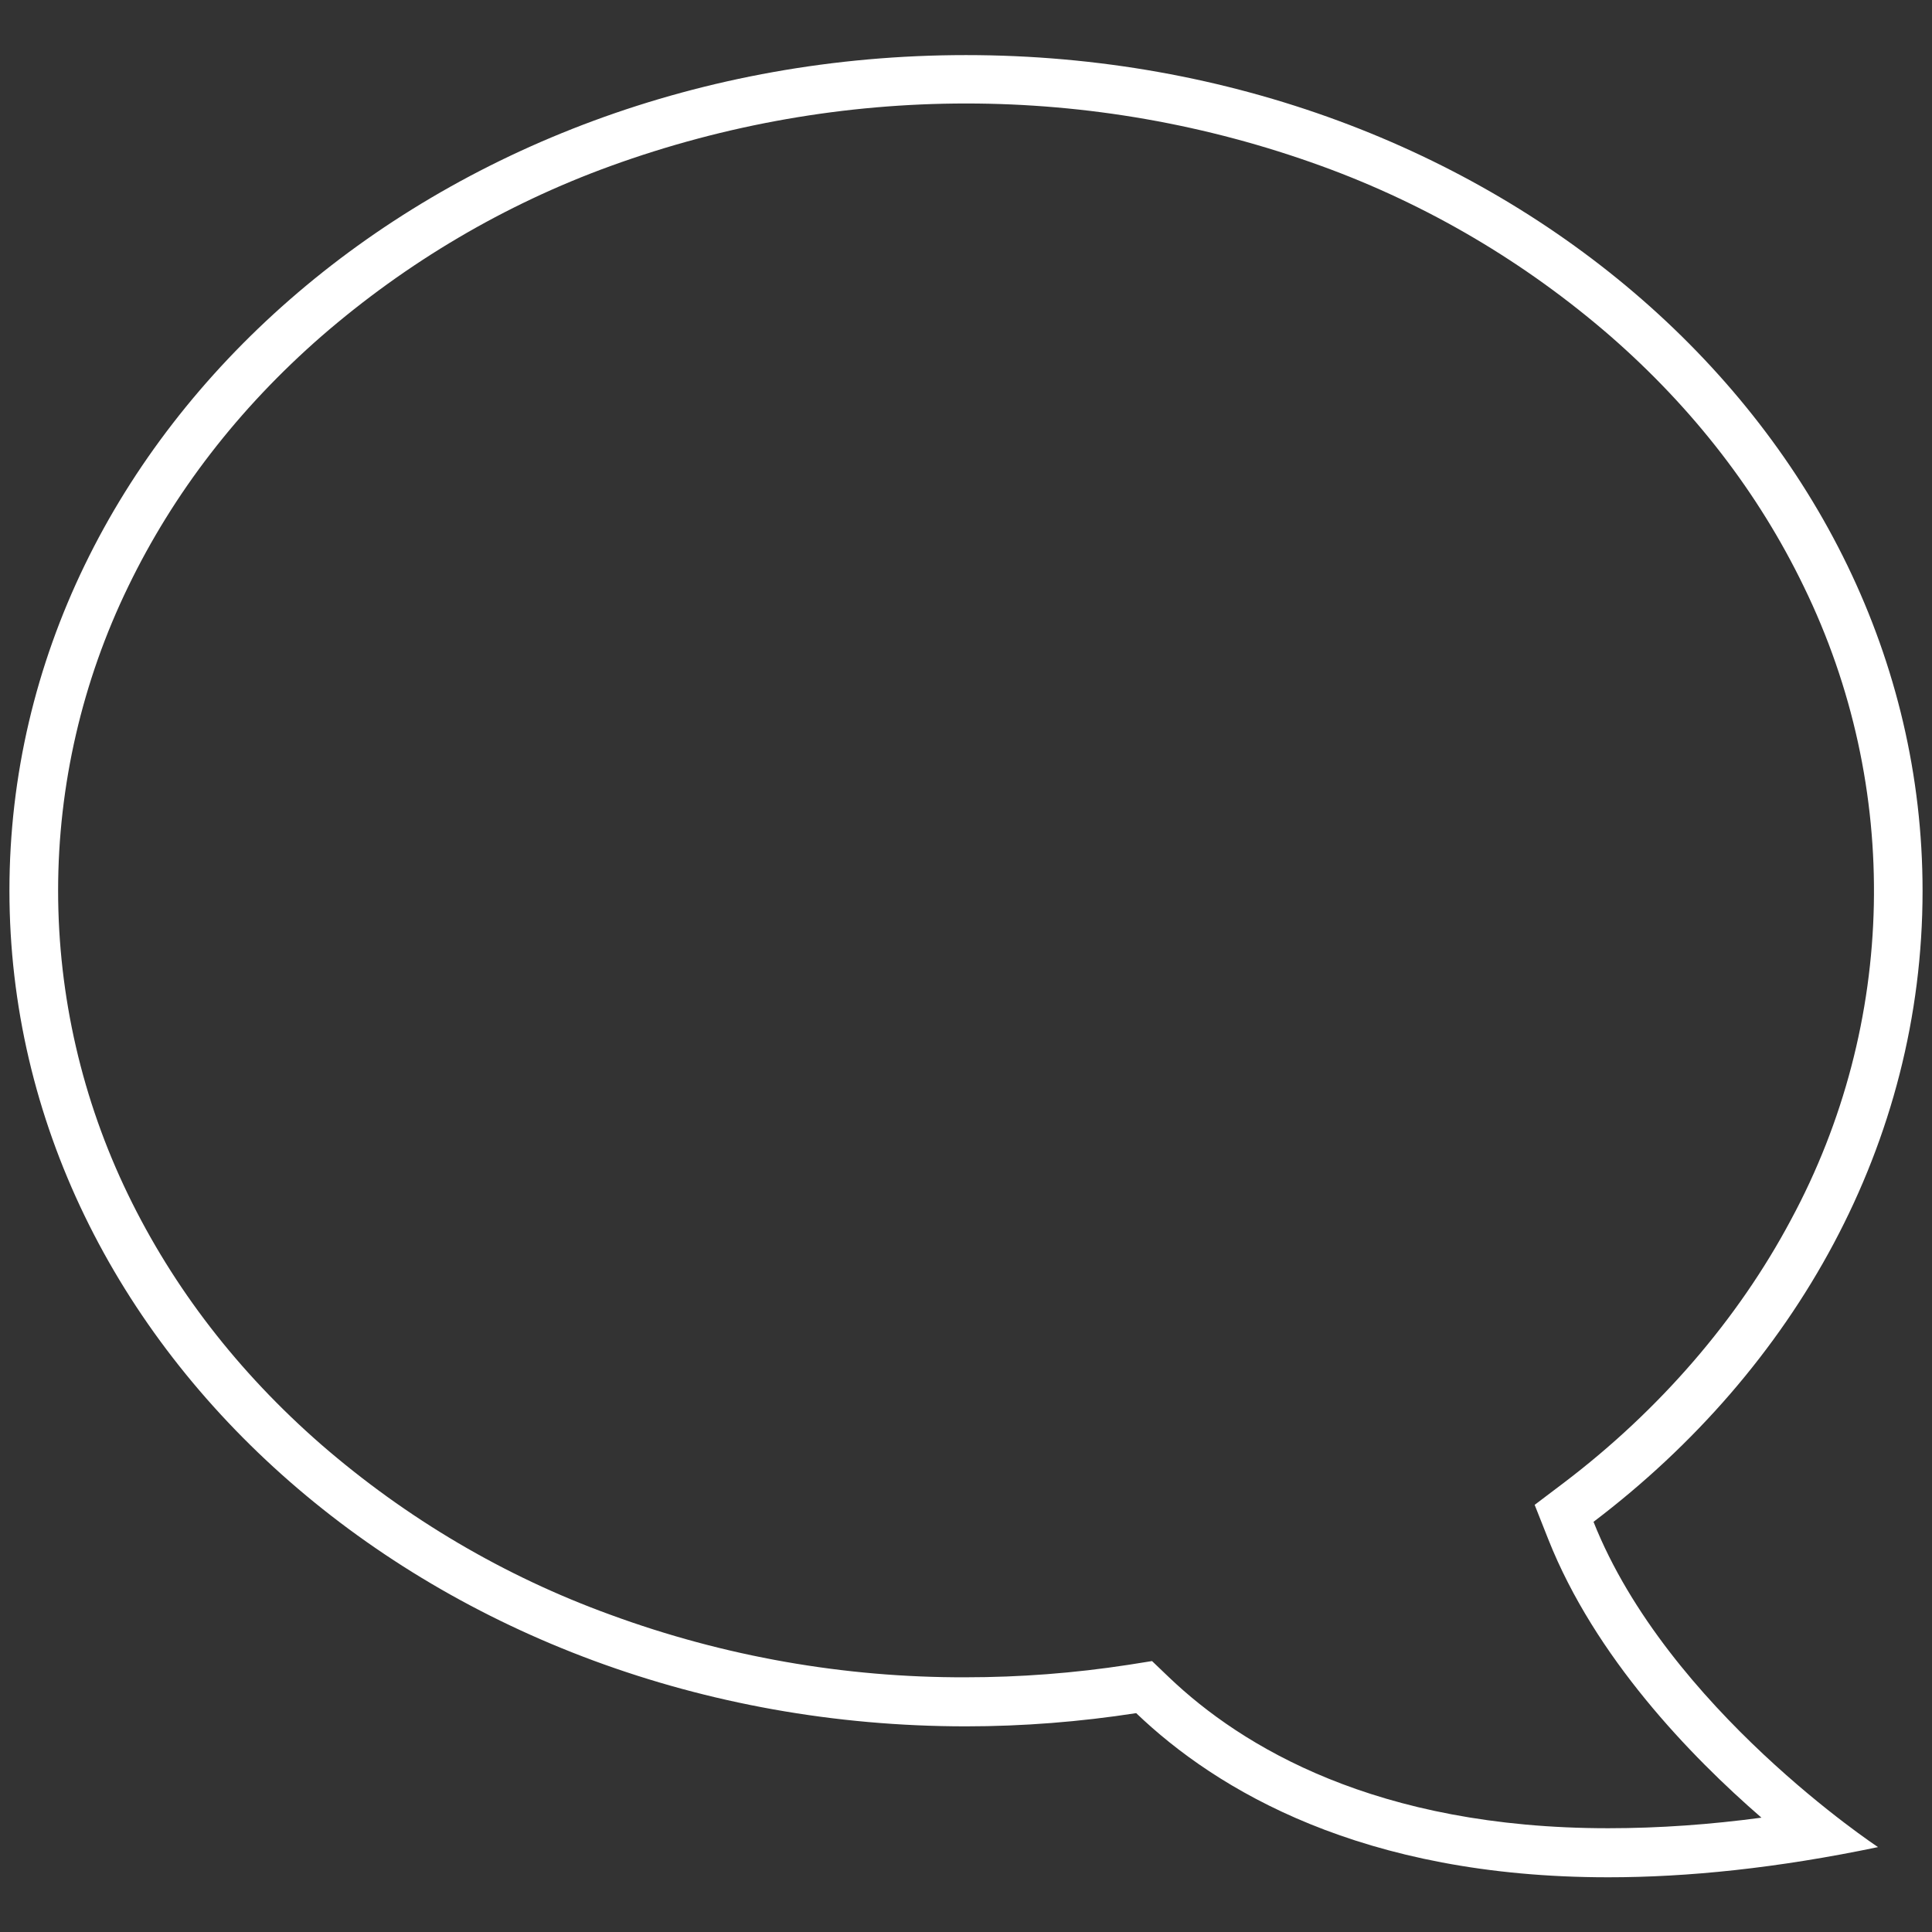
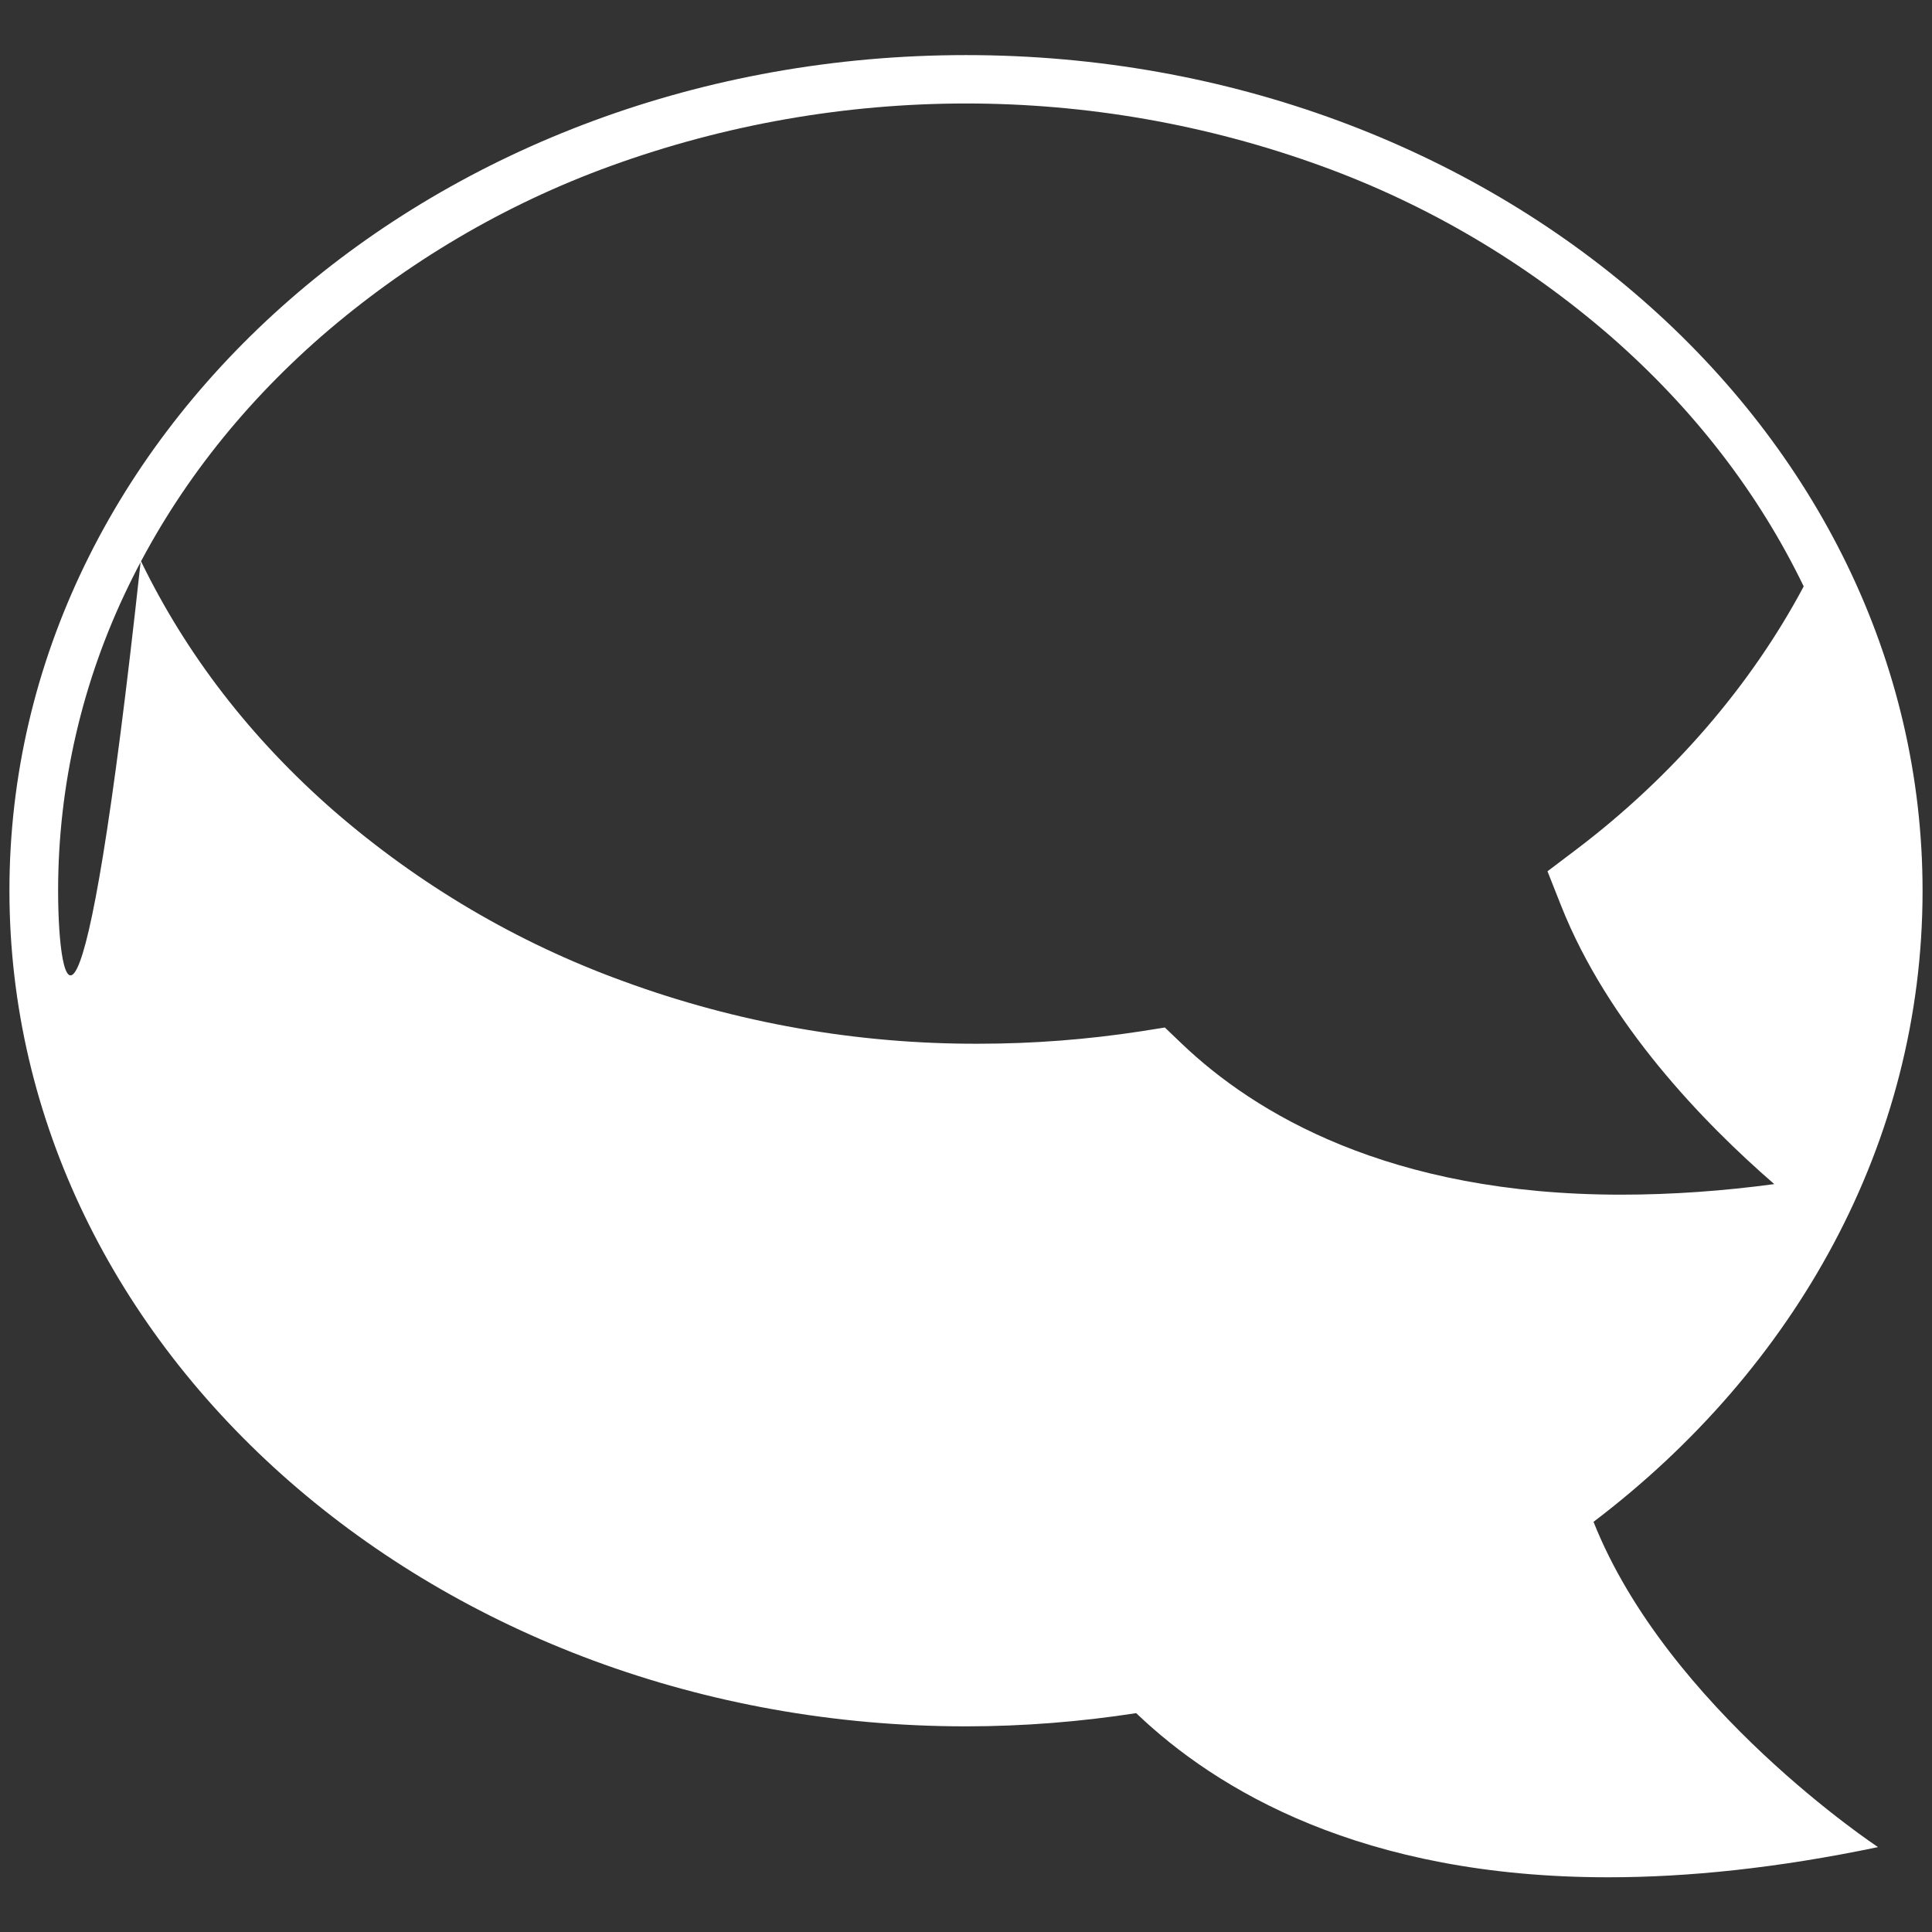
<svg xmlns="http://www.w3.org/2000/svg" id="Layer_1" x="0px" y="0px" viewBox="0 0 512 512" style="enable-background:new 0 0 512 512;" xml:space="preserve">
  <rect x="0" y="0" width="512" height="512" fill="#333333" stroke="none" />
  <style type="text/css"> .st0{fill:#FFFFFF;} </style>
-   <path class="st0" d="M256,457.5c15.1,0,30.2-1.2,45.1-3.5c21.3,20.4,59.9,43.5,125.1,43.5c21,0,44.7-2.4,71.5-8 c0,0-55.8-36.8-75.4-86.2c53.5-40.6,87.2-100.4,87.2-167.2C509.5,113.7,396,14.6,256,14.6S2.5,113.7,2.5,236S116,457.5,256,457.5 L256,457.5z M15.4,236c0-27.9,6.4-55.5,18.6-80.6c12-24.8,29.2-47.1,51.2-66.3c22.6-19.6,48.5-34.9,76.6-45.1 c60.9-22.1,127.6-22.1,188.4,0c28.1,10.2,54,25.5,76.6,45.1c22,19.2,39.2,41.5,51.2,66.3c26,53.3,24.7,115.8-3.4,167.9 c-14,26.3-34.8,50.4-60.1,69.6l-7.8,5.9l3.6,9.1c12.4,31.3,37.6,57.4,56.5,73.8c-13.4,1.8-27,2.8-40.6,2.8 c-61.6,0-97.2-21.7-116.3-39.9l-4.6-4.4l-6.3,1c-14.3,2.2-28.7,3.3-43.1,3.3c-32.1,0.1-64-5.5-94.2-16.6 c-28.1-10.2-54-25.5-76.6-45.1c-22-19.2-39.2-41.5-51.2-66.3C21.8,291.5,15.4,264,15.4,236L15.4,236z" />
+   <path class="st0" d="M256,457.5c15.1,0,30.2-1.2,45.1-3.5c21.3,20.4,59.9,43.5,125.1,43.5c21,0,44.7-2.4,71.5-8 c0,0-55.8-36.8-75.4-86.2c53.5-40.6,87.2-100.4,87.2-167.2C509.5,113.7,396,14.6,256,14.6S2.5,113.7,2.5,236S116,457.5,256,457.5 L256,457.5z M15.4,236c0-27.9,6.4-55.5,18.6-80.6c12-24.8,29.2-47.1,51.2-66.3c22.6-19.6,48.5-34.9,76.6-45.1 c60.9-22.1,127.6-22.1,188.4,0c28.1,10.2,54,25.5,76.6,45.1c22,19.2,39.2,41.5,51.2,66.3c-14,26.3-34.8,50.4-60.1,69.6l-7.8,5.9l3.6,9.1c12.4,31.3,37.6,57.4,56.5,73.8c-13.4,1.8-27,2.8-40.6,2.8 c-61.6,0-97.2-21.7-116.3-39.9l-4.6-4.4l-6.3,1c-14.3,2.2-28.7,3.3-43.1,3.3c-32.1,0.1-64-5.5-94.2-16.6 c-28.1-10.2-54-25.5-76.6-45.1c-22-19.2-39.2-41.5-51.2-66.3C21.8,291.5,15.4,264,15.4,236L15.4,236z" />
</svg>